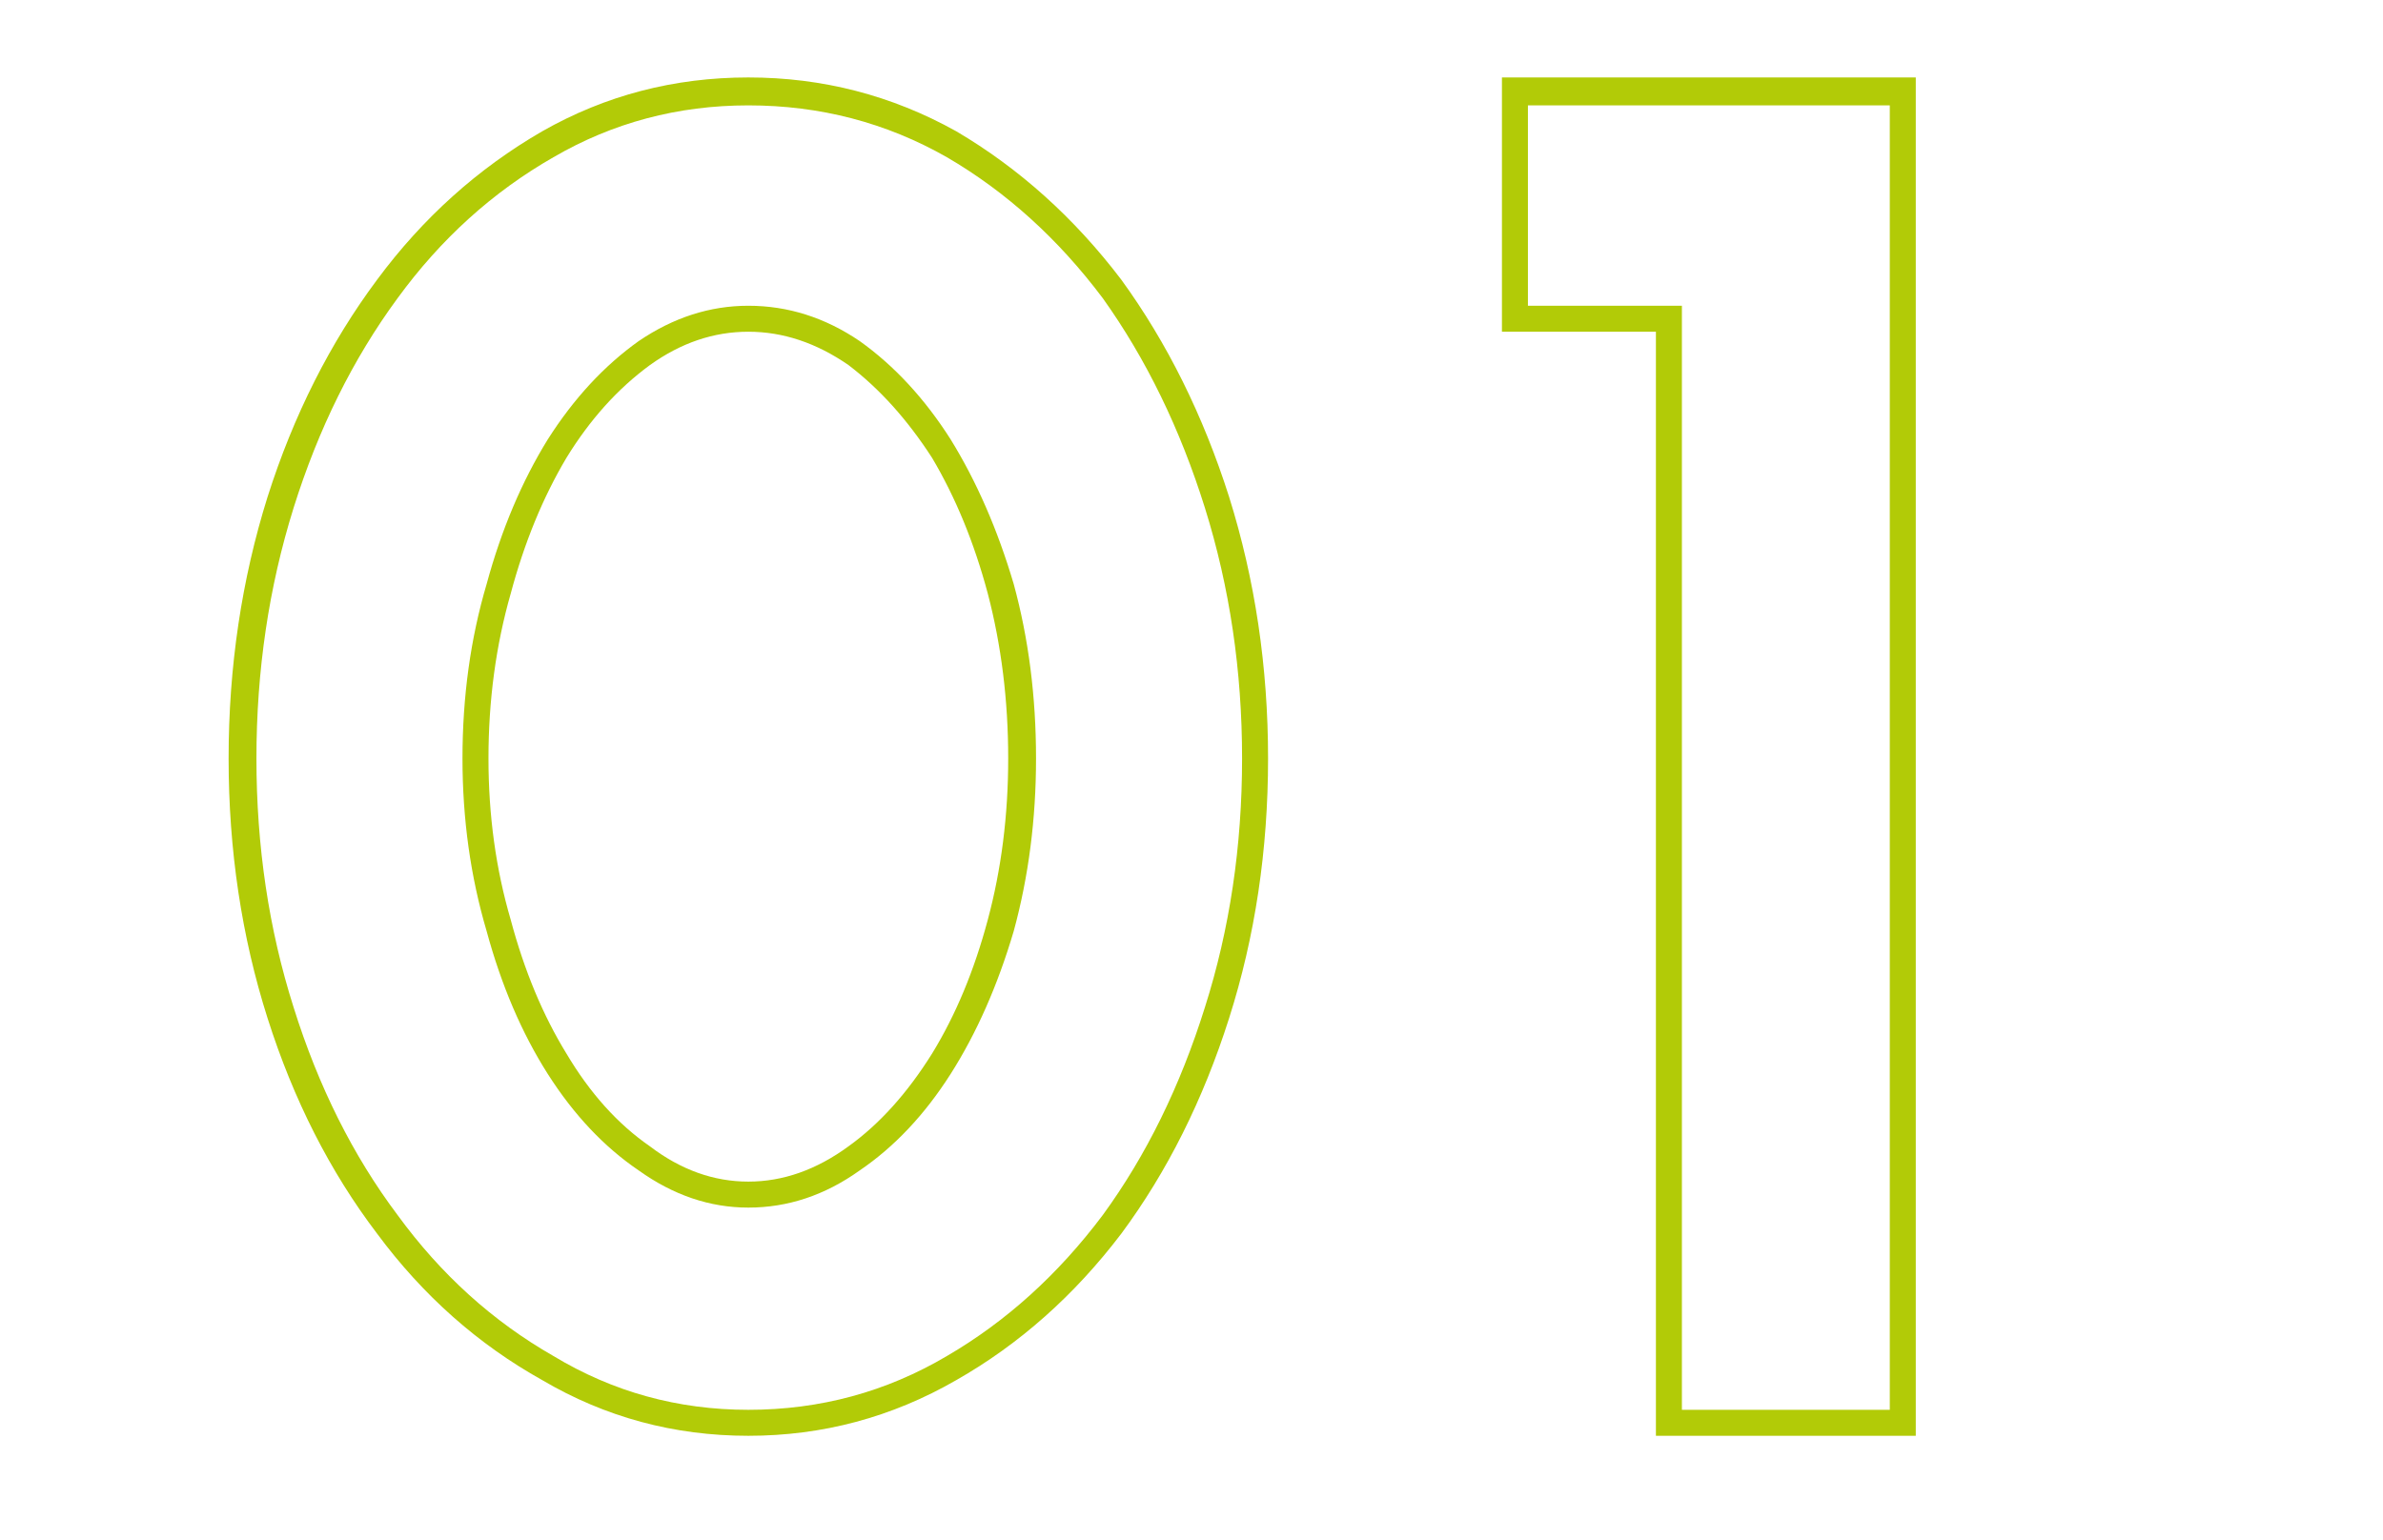
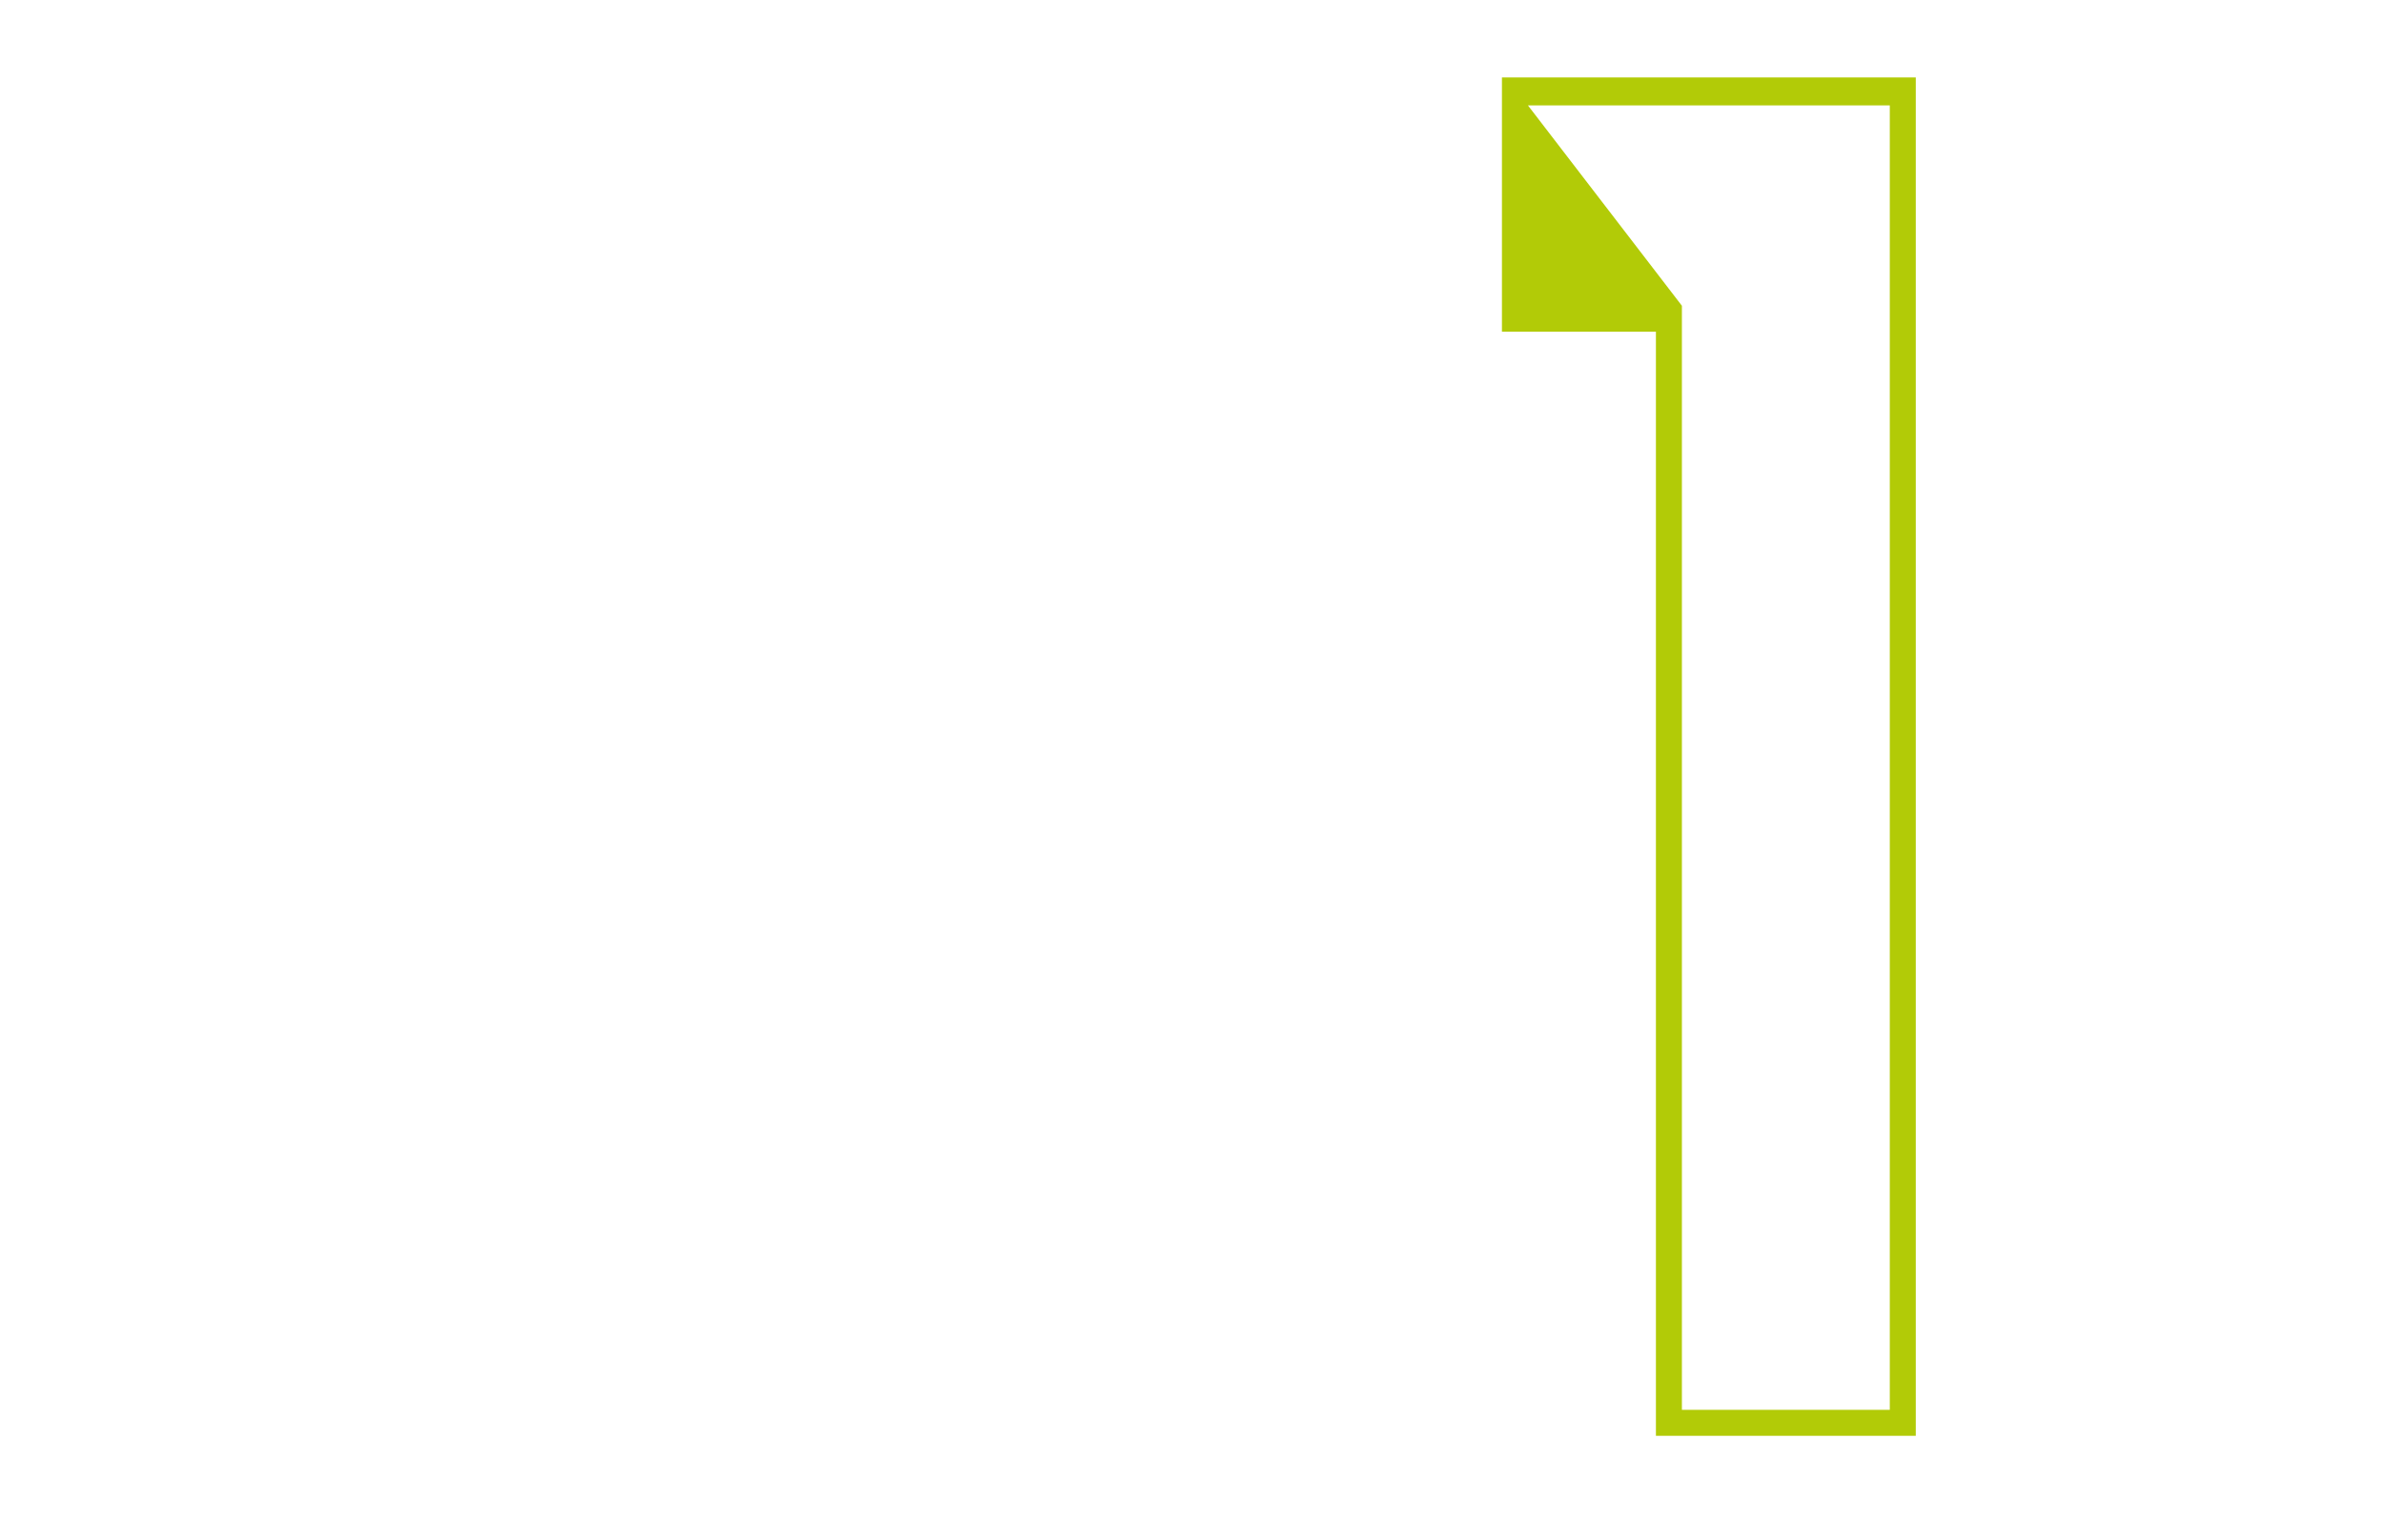
<svg xmlns="http://www.w3.org/2000/svg" width="512" viewBox="0 0 384 248.25" height="331" preserveAspectRatio="xMidYMid meet">
  <defs>
    <g />
  </defs>
  <g fill="#b2cb07" fill-opacity="1">
    <g transform="translate(51.494, 243.39)">
      <g>
-         <path d="M 69.094 -11.969 C 57.125 -11.969 46.055 -14.957 35.891 -20.938 C 25.523 -26.719 16.648 -34.594 9.266 -44.562 C 1.691 -54.531 -4.188 -66.098 -8.375 -79.266 C -12.562 -92.422 -14.656 -106.379 -14.656 -121.141 C -14.656 -135.891 -12.562 -149.945 -8.375 -163.312 C -4.188 -176.469 1.691 -188.129 9.266 -198.297 C 16.648 -208.266 25.523 -216.242 35.891 -222.234 C 46.055 -228.016 57.125 -230.906 69.094 -230.906 C 81.051 -230.906 92.219 -228.016 102.594 -222.234 C 112.758 -216.242 121.629 -208.266 129.203 -198.297 C 136.586 -188.129 142.375 -176.469 146.562 -163.312 C 150.75 -149.945 152.844 -135.891 152.844 -121.141 C 152.844 -106.379 150.75 -92.422 146.562 -79.266 C 142.375 -66.098 136.586 -54.531 129.203 -44.562 C 121.629 -34.594 112.758 -26.719 102.594 -20.938 C 92.219 -14.957 81.051 -11.969 69.094 -11.969 Z M 69.094 -52.938 C 74.676 -52.938 80.055 -54.832 85.234 -58.625 C 90.223 -62.207 94.711 -67.191 98.703 -73.578 C 102.492 -79.754 105.484 -86.93 107.672 -95.109 C 109.867 -103.285 110.969 -111.961 110.969 -121.141 C 110.969 -130.504 109.867 -139.375 107.672 -147.75 C 105.484 -155.926 102.492 -163.207 98.703 -169.594 C 94.711 -175.77 90.223 -180.754 85.234 -184.547 C 80.055 -188.129 74.676 -189.922 69.094 -189.922 C 63.508 -189.922 58.223 -188.129 53.234 -184.547 C 48.055 -180.754 43.57 -175.77 39.781 -169.594 C 35.988 -163.207 33 -155.926 30.812 -147.75 C 28.414 -139.375 27.219 -130.504 27.219 -121.141 C 27.219 -111.961 28.414 -103.285 30.812 -95.109 C 33 -86.93 35.988 -79.754 39.781 -73.578 C 43.57 -67.191 48.055 -62.207 53.234 -58.625 C 58.223 -54.832 63.508 -52.938 69.094 -52.938 Z M 69.094 -48.75 C 62.906 -48.75 57.02 -50.742 51.438 -54.734 C 45.852 -58.523 40.969 -63.707 36.781 -70.281 C 32.594 -76.863 29.305 -84.539 26.922 -93.312 C 24.328 -102.094 23.031 -111.367 23.031 -121.141 C 23.031 -131.109 24.328 -140.477 26.922 -149.25 C 29.305 -158.02 32.594 -165.797 36.781 -172.578 C 40.969 -179.16 45.852 -184.441 51.438 -188.422 C 57.02 -192.211 62.906 -194.109 69.094 -194.109 C 75.469 -194.109 81.445 -192.211 87.031 -188.422 C 92.613 -184.441 97.5 -179.16 101.688 -172.578 C 105.875 -165.797 109.266 -158.02 111.859 -149.25 C 114.254 -140.477 115.453 -131.109 115.453 -121.141 C 115.453 -111.367 114.254 -102.094 111.859 -93.312 C 109.266 -84.539 105.875 -76.863 101.688 -70.281 C 97.5 -63.707 92.613 -58.523 87.031 -54.734 C 81.445 -50.742 75.469 -48.75 69.094 -48.75 Z M 69.094 -16.156 C 80.656 -16.156 91.32 -19.047 101.094 -24.828 C 110.664 -30.41 119.039 -37.988 126.219 -47.562 C 133.195 -57.125 138.68 -68.285 142.672 -81.047 C 146.66 -93.609 148.656 -106.973 148.656 -121.141 C 148.656 -135.297 146.66 -148.754 142.672 -161.516 C 138.68 -174.273 133.195 -185.539 126.219 -195.312 C 119.039 -204.883 110.664 -212.461 101.094 -218.047 C 91.32 -223.617 80.656 -226.406 69.094 -226.406 C 57.727 -226.406 47.258 -223.617 37.688 -218.047 C 27.914 -212.461 19.539 -204.883 12.562 -195.312 C 5.383 -185.539 -0.195 -174.273 -4.188 -161.516 C -8.176 -148.754 -10.172 -135.297 -10.172 -121.141 C -10.172 -106.973 -8.176 -93.609 -4.188 -81.047 C -0.195 -68.285 5.383 -57.125 12.562 -47.562 C 19.539 -37.988 27.914 -30.41 37.688 -24.828 C 47.258 -19.047 57.727 -16.156 69.094 -16.156 Z M 69.094 -16.156 " />
-       </g>
+         </g>
    </g>
  </g>
  <g fill="#b2cb07" fill-opacity="1">
    <g transform="translate(257.571, 243.39)">
      <g>
-         <path d="M 9.266 -189.922 L -15.547 -189.922 L -15.547 -230.906 L 51.141 -230.906 L 51.141 -11.969 L 9.266 -11.969 Z M 13.453 -16.156 L 46.953 -16.156 L 46.953 -226.406 L -11.359 -226.406 L -11.359 -194.109 L 13.453 -194.109 Z M 13.453 -16.156 " />
+         <path d="M 9.266 -189.922 L -15.547 -189.922 L -15.547 -230.906 L 51.141 -230.906 L 51.141 -11.969 L 9.266 -11.969 Z M 13.453 -16.156 L 46.953 -16.156 L 46.953 -226.406 L -11.359 -226.406 L 13.453 -194.109 Z M 13.453 -16.156 " />
      </g>
    </g>
  </g>
</svg>